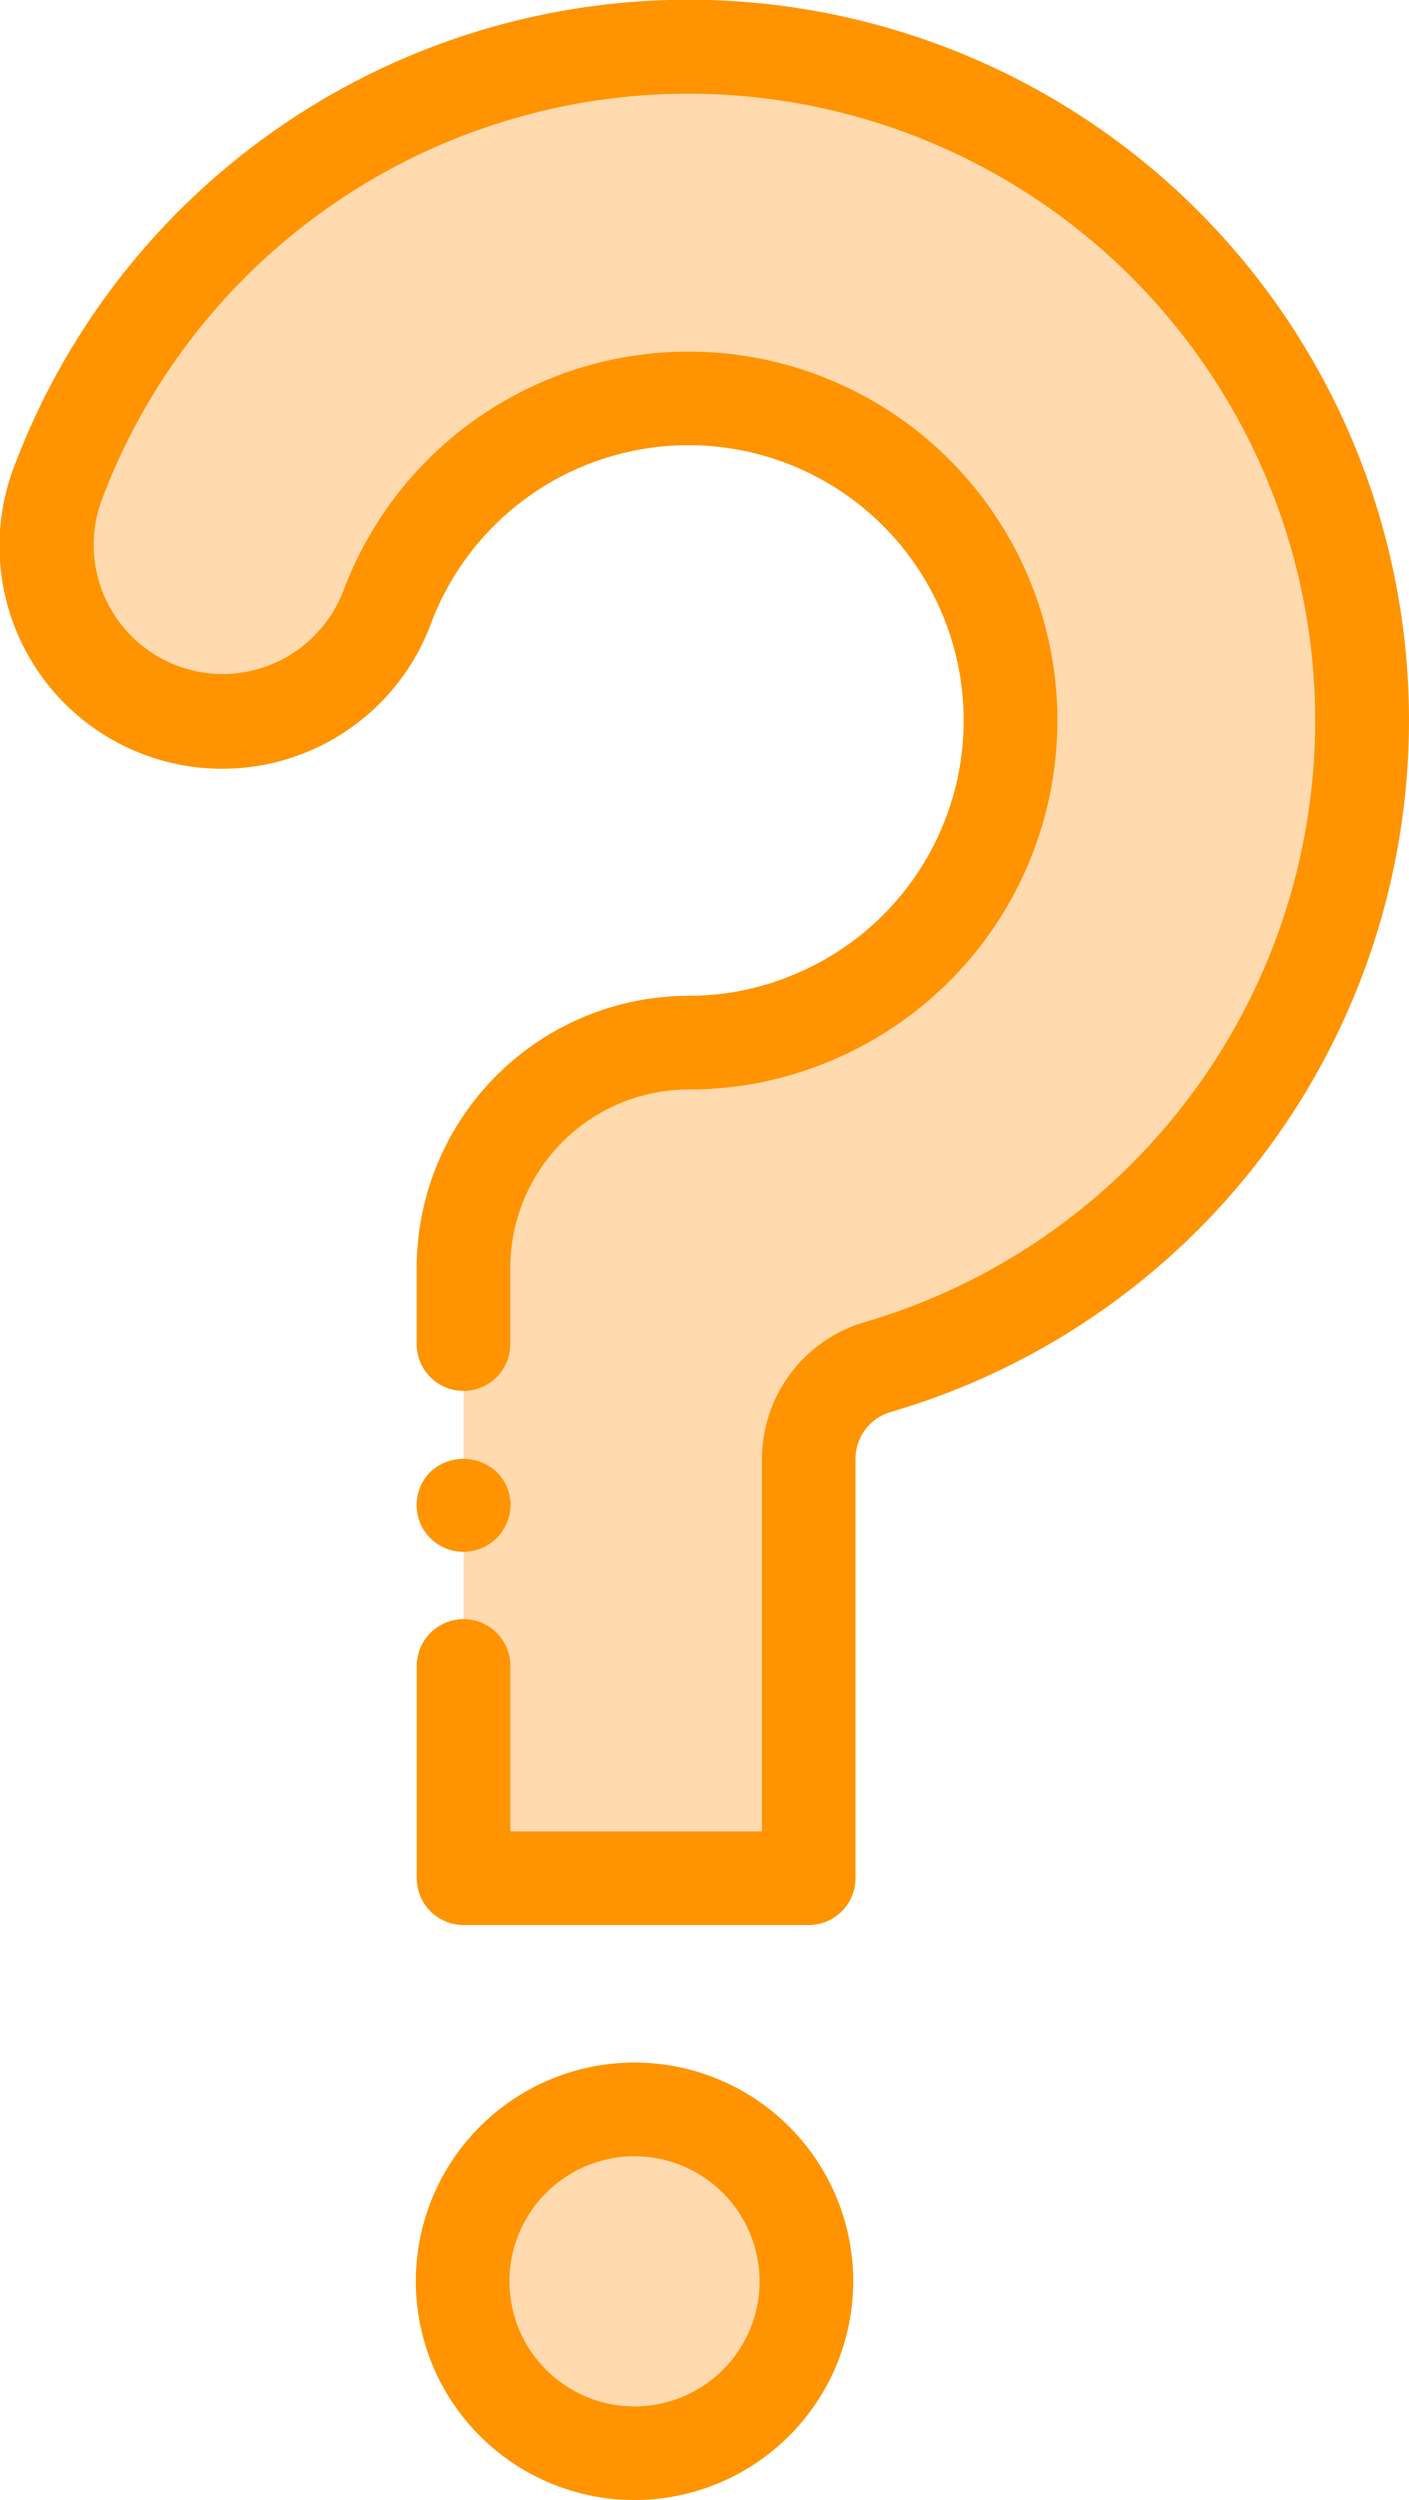
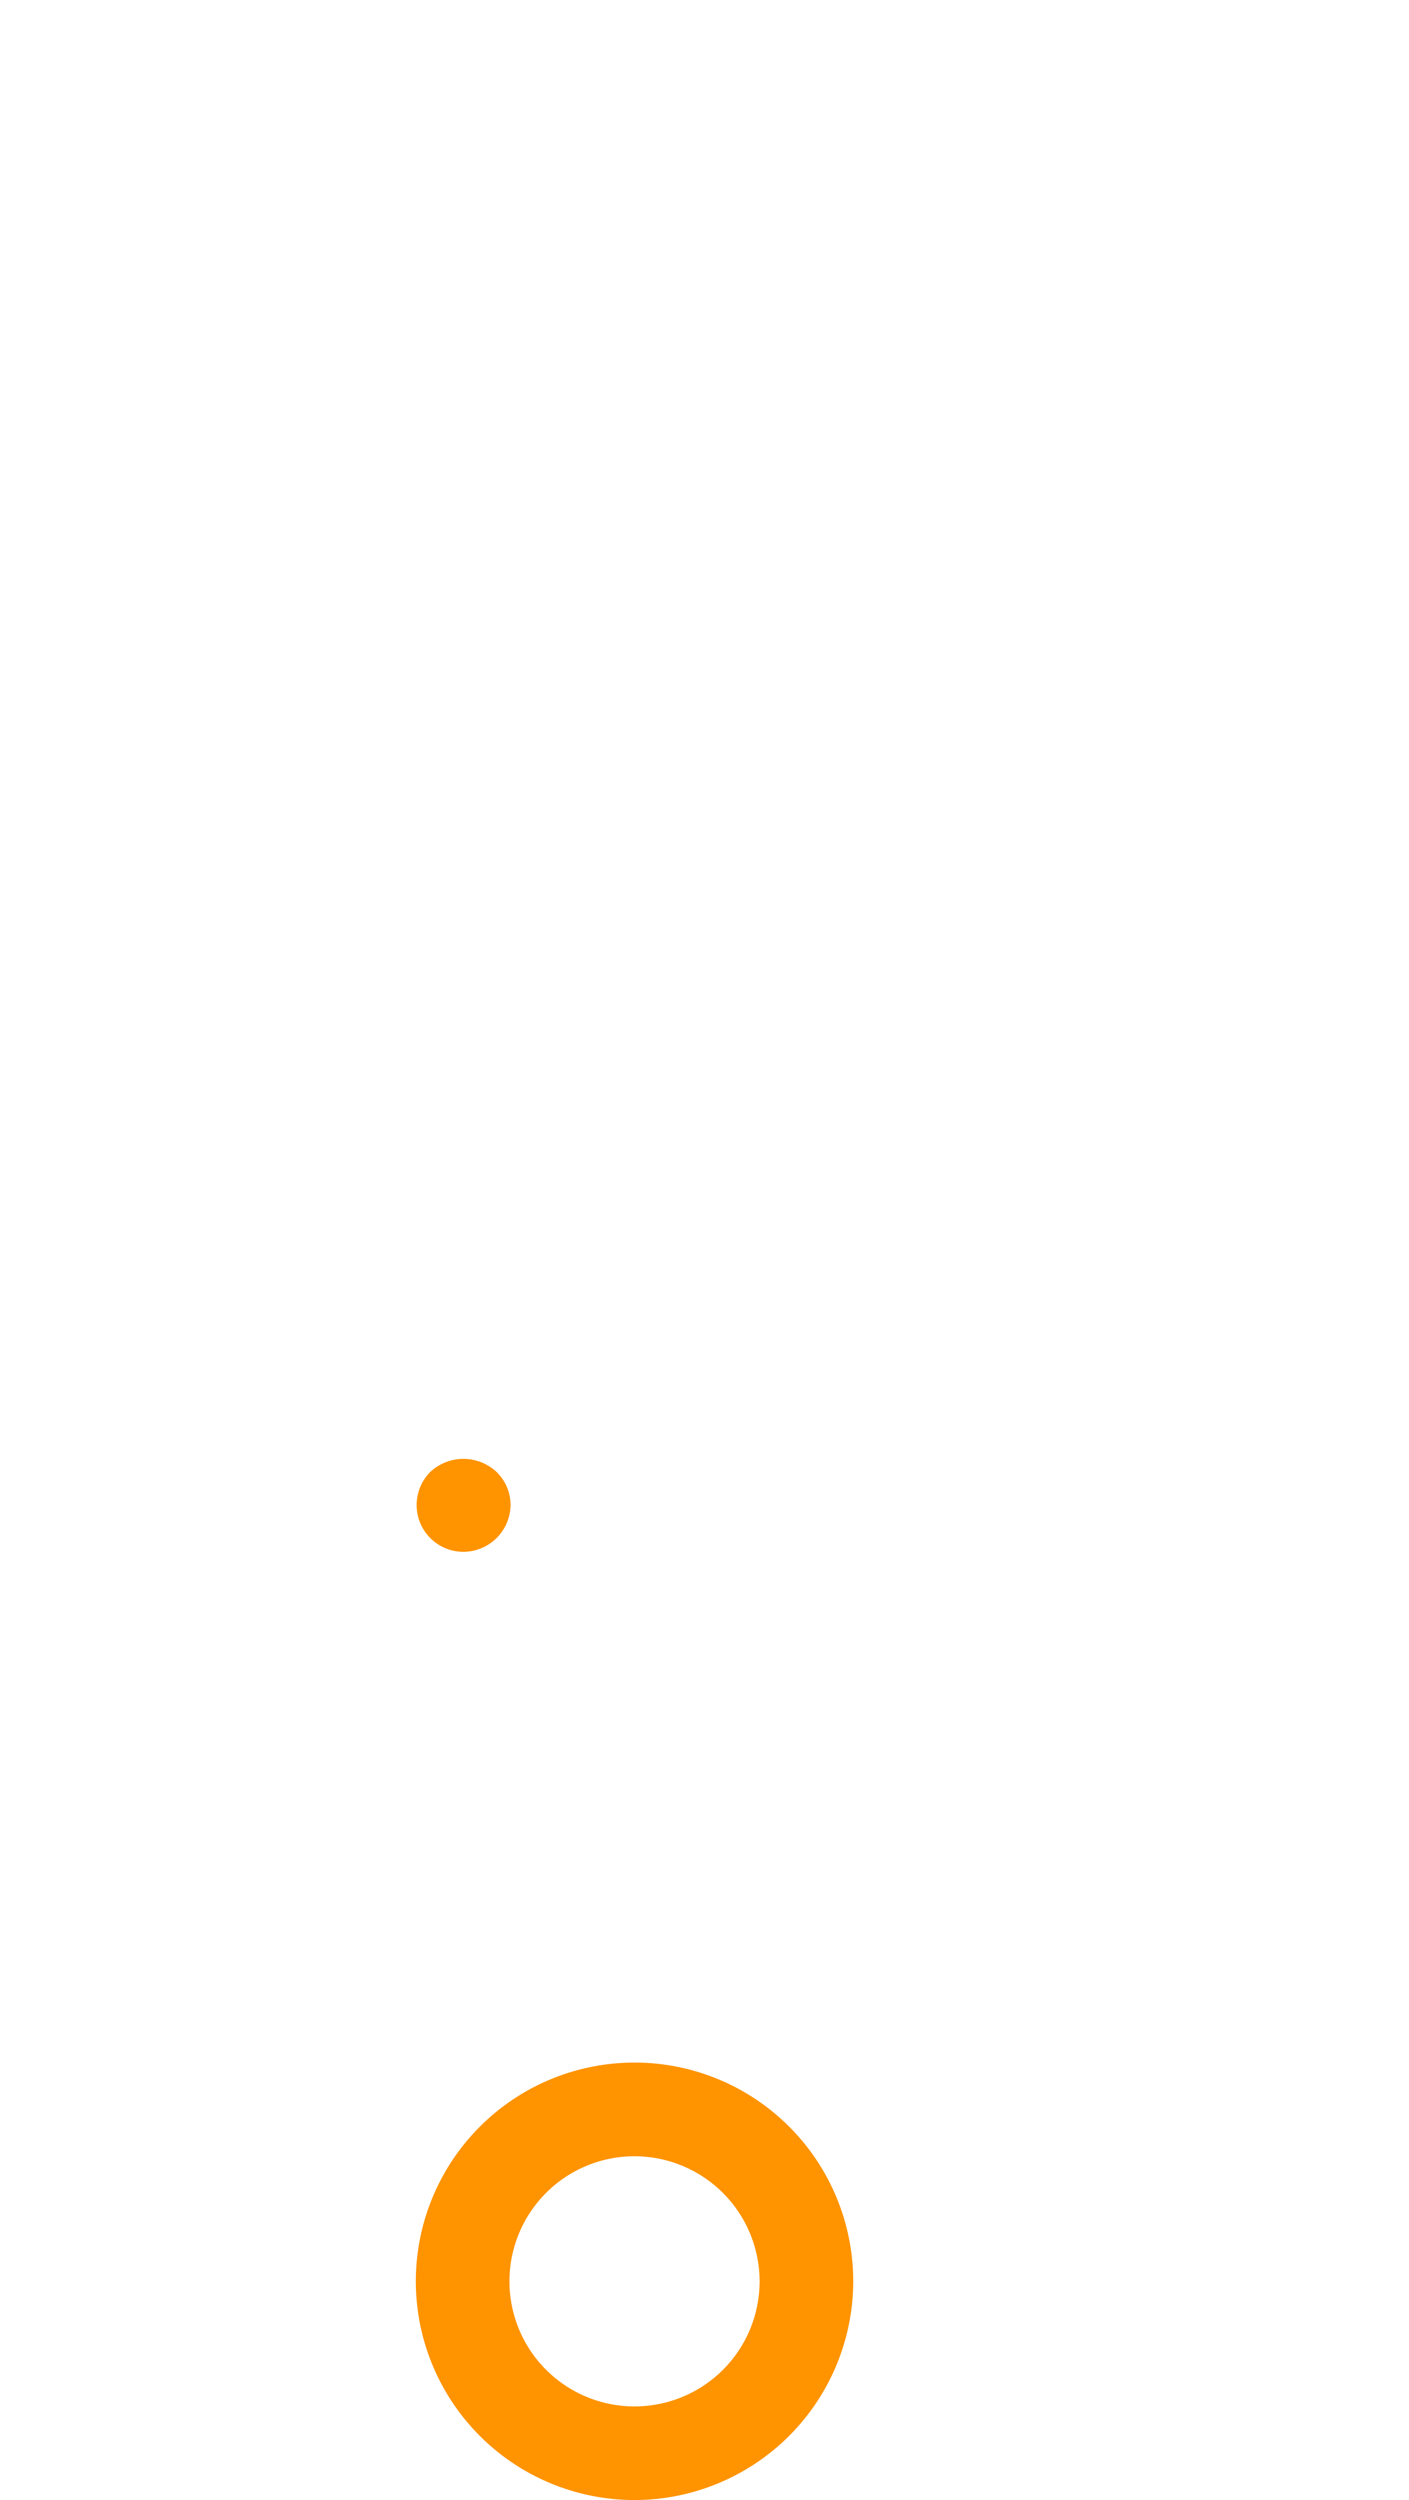
<svg xmlns="http://www.w3.org/2000/svg" width="42.155" height="74.785" viewBox="0 0 42.155 74.785">
  <g id="Gruppe_13" data-name="Gruppe 13" transform="translate(-5819.185 1143.284)">
-     <path id="Pfad_63" data-name="Pfad 63" d="M771.171,369.727l4.742-1.91,4.671,3.048-1.828,4.2-3.587,3.039L771.5,376.56l-1.473-4.883Z" transform="translate(5063 -1448)" fill="#ffdaae" />
-     <path id="Pfad_64" data-name="Pfad 64" d="M770.054,342.643V360.9h10.328v-9.643l.832-4.916,7.087-3.53,6.674-7.85,1.965-8.682L794.2,316.118l-5.48-6.091-12.7-3.895-12,4.543-5.23,6.514-.275,5.007,3.5,4.016,5.772-3.378,4.039-4.81,5.6-1.364,5.284,2.029,3.228,4.6.466,7.216-3.358,3.089-6.256,2.316-6.361,2.447Z" transform="translate(5063 -1448)" fill="#ffdaae" />
    <path id="Pfad_65" data-name="Pfad 65" d="M770.05,351.136a1.4,1.4,0,0,1-1.4-1.4,1.409,1.409,0,0,1,.41-.991,1.452,1.452,0,0,1,1.979,0,1.375,1.375,0,0,1,.421.991,1.417,1.417,0,0,1-1.41,1.4" transform="translate(5063 -1448)" fill="#ff9300" />
-     <path id="Pfad_66" data-name="Pfad 66" d="M780.382,362.3H770.054a1.4,1.4,0,0,1-1.4-1.4V354.55a1.4,1.4,0,0,1,2.8,0V359.5h7.528V348.348a4.274,4.274,0,0,1,3.068-4.081,18.752,18.752,0,1,0-22.818-24.605,3.865,3.865,0,0,0,3.623,5.217,3.874,3.874,0,0,0,3.625-2.548A11.033,11.033,0,1,1,780.9,336.505a10.862,10.862,0,0,1-4.111.8,5.345,5.345,0,0,0-5.338,5.338v2.279a1.4,1.4,0,1,1-2.8,0v-2.279a8.148,8.148,0,0,1,8.139-8.139,8.076,8.076,0,0,0,3.062-.6,8.225,8.225,0,0,0,5.152-8.084,8.232,8.232,0,0,0-15.911-2.489,6.663,6.663,0,1,1-12.485-4.658,21.556,21.556,0,1,1,26.221,28.282,1.458,1.458,0,0,0-1.049,1.39V360.9a1.4,1.4,0,0,1-1.4,1.4" transform="translate(5063 -1448)" fill="#ff9300" />
    <path id="Pfad_67" data-name="Pfad 67" d="M775.169,379.5a6.543,6.543,0,1,1,6.543-6.542,6.549,6.549,0,0,1-6.543,6.542m0-10.284a3.742,3.742,0,1,0,3.742,3.742,3.747,3.747,0,0,0-3.742-3.742" transform="translate(5063 -1448)" fill="#ff9300" />
  </g>
</svg>